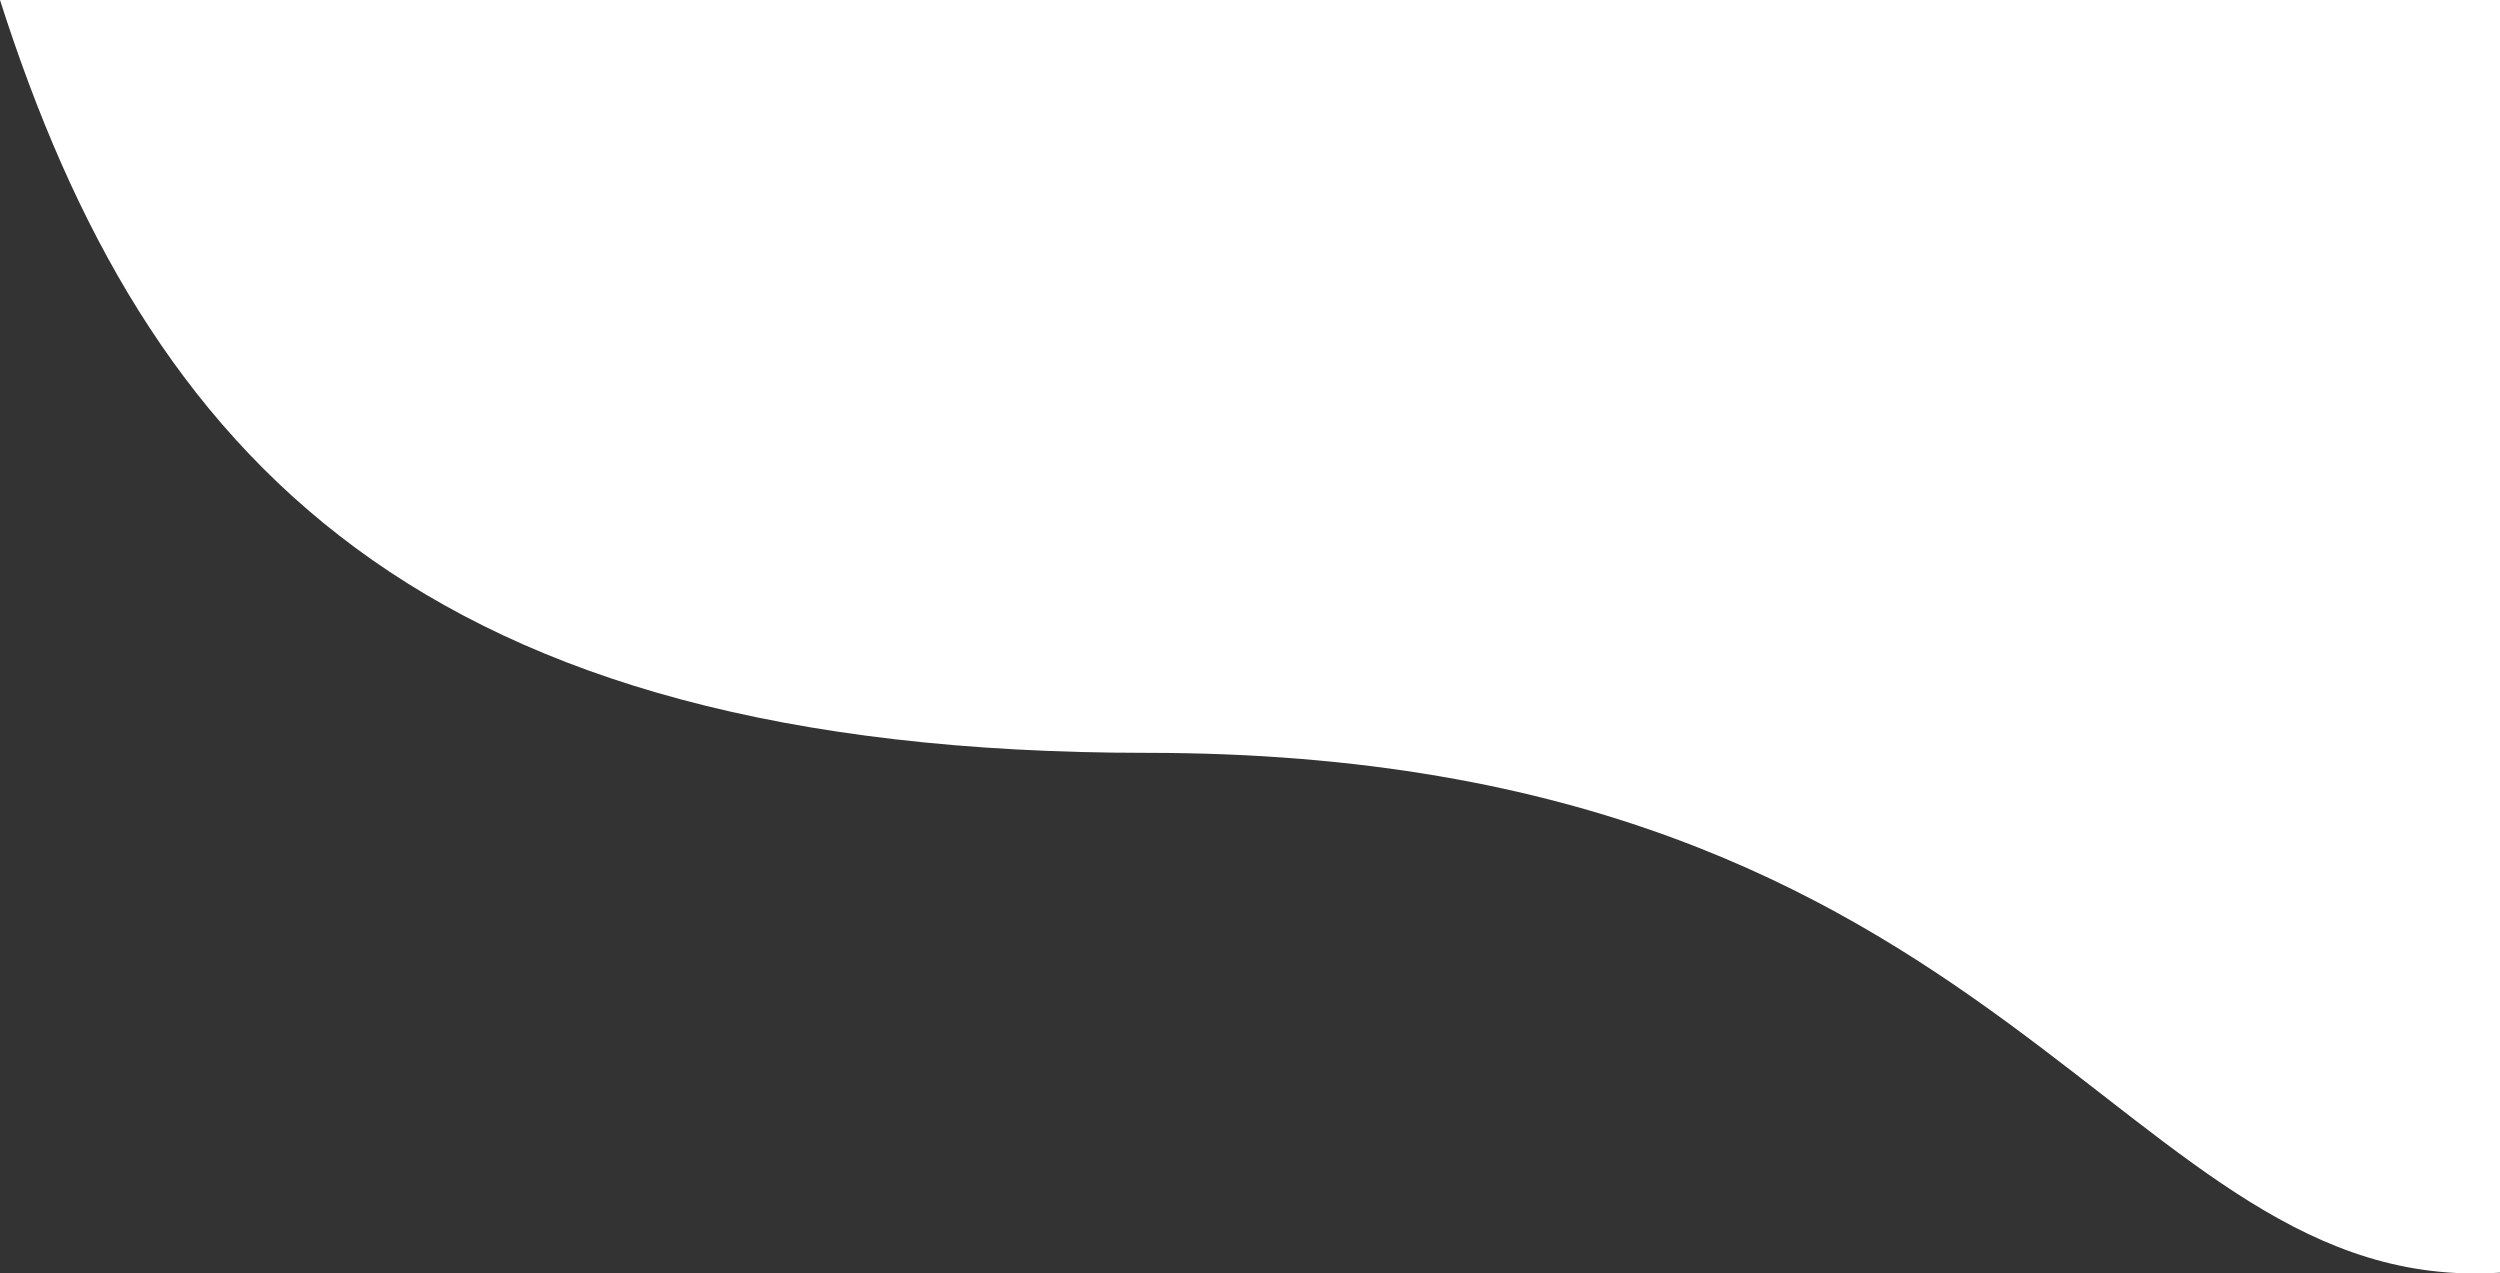
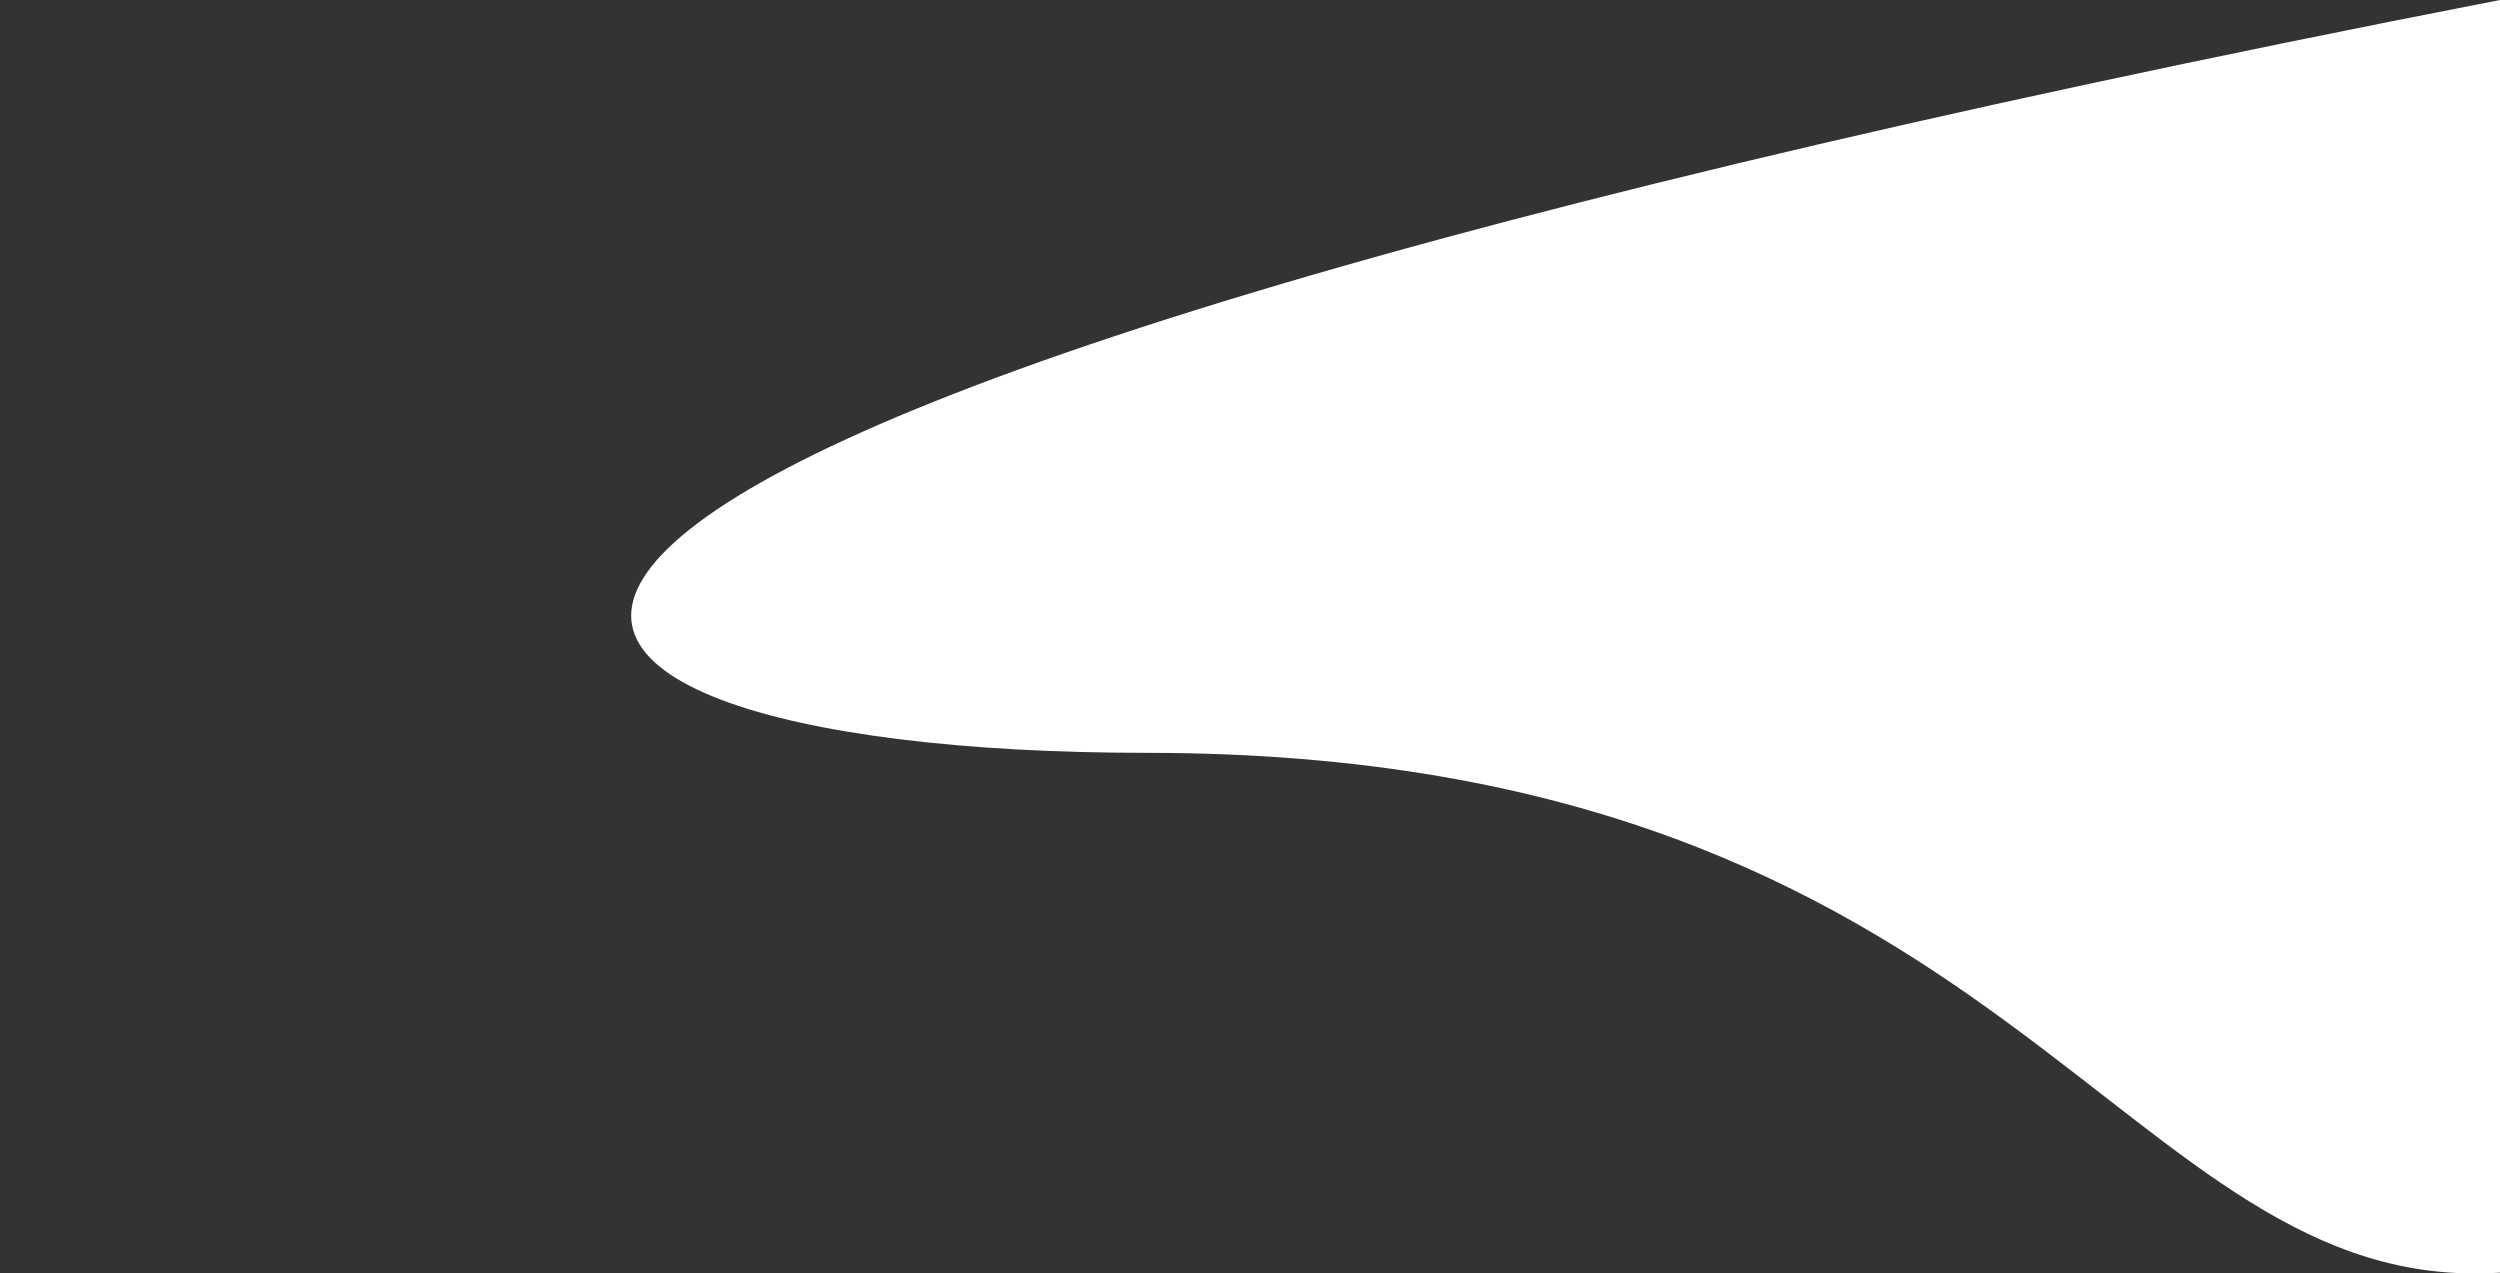
<svg xmlns="http://www.w3.org/2000/svg" version="1.1" x="0px" y="0px" width="139.472px" height="71.045px" viewBox="0 0 139.472 71.045" style="enable-background:new 0 0 139.472 71.045;" xml:space="preserve">
  <rect x="0" y="0" width="139.472" height="71.045" fill="#333333" stroke="none" />
  <style type="text/css">
	.st0{fill:#FFFFFF;}
</style>
  <defs>
</defs>
-   <path class="st0" d="M63.972,42c48.586,0,54.198,30.377,75.5,29V0H0C8.157,25.537,23.442,42,63.972,42z" />
+   <path class="st0" d="M63.972,42c48.586,0,54.198,30.377,75.5,29V0C8.157,25.537,23.442,42,63.972,42z" />
</svg>